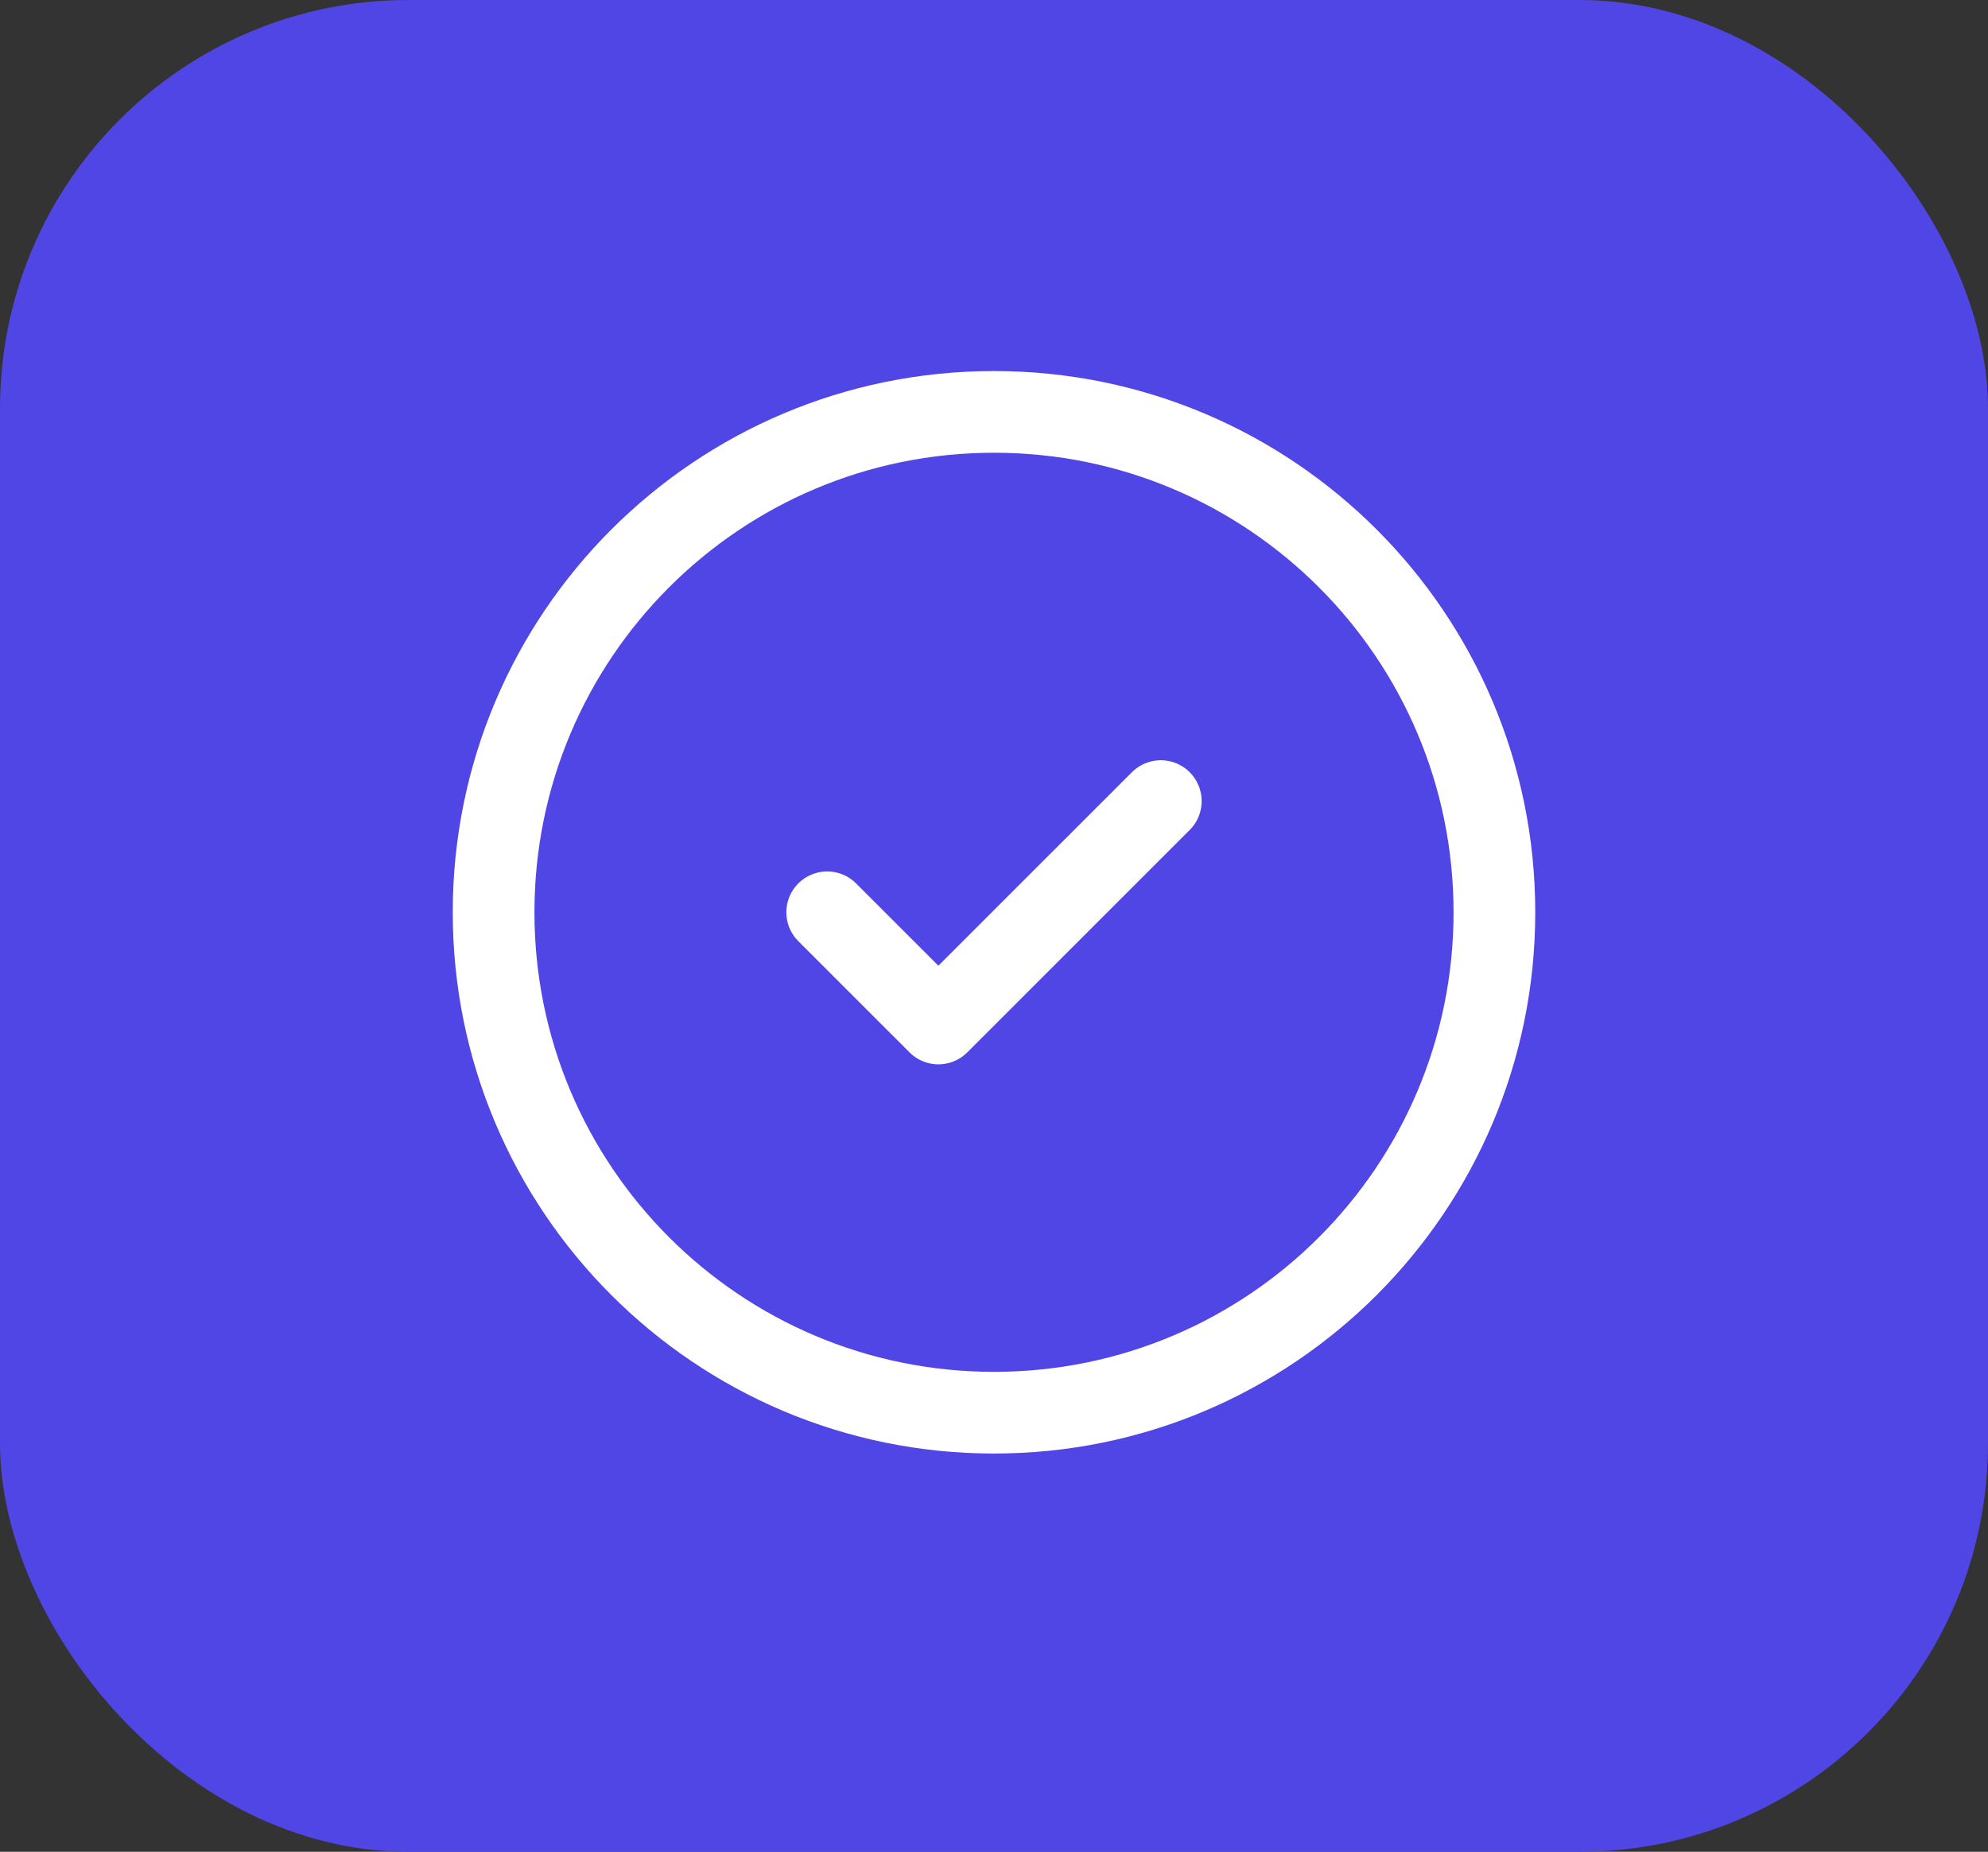
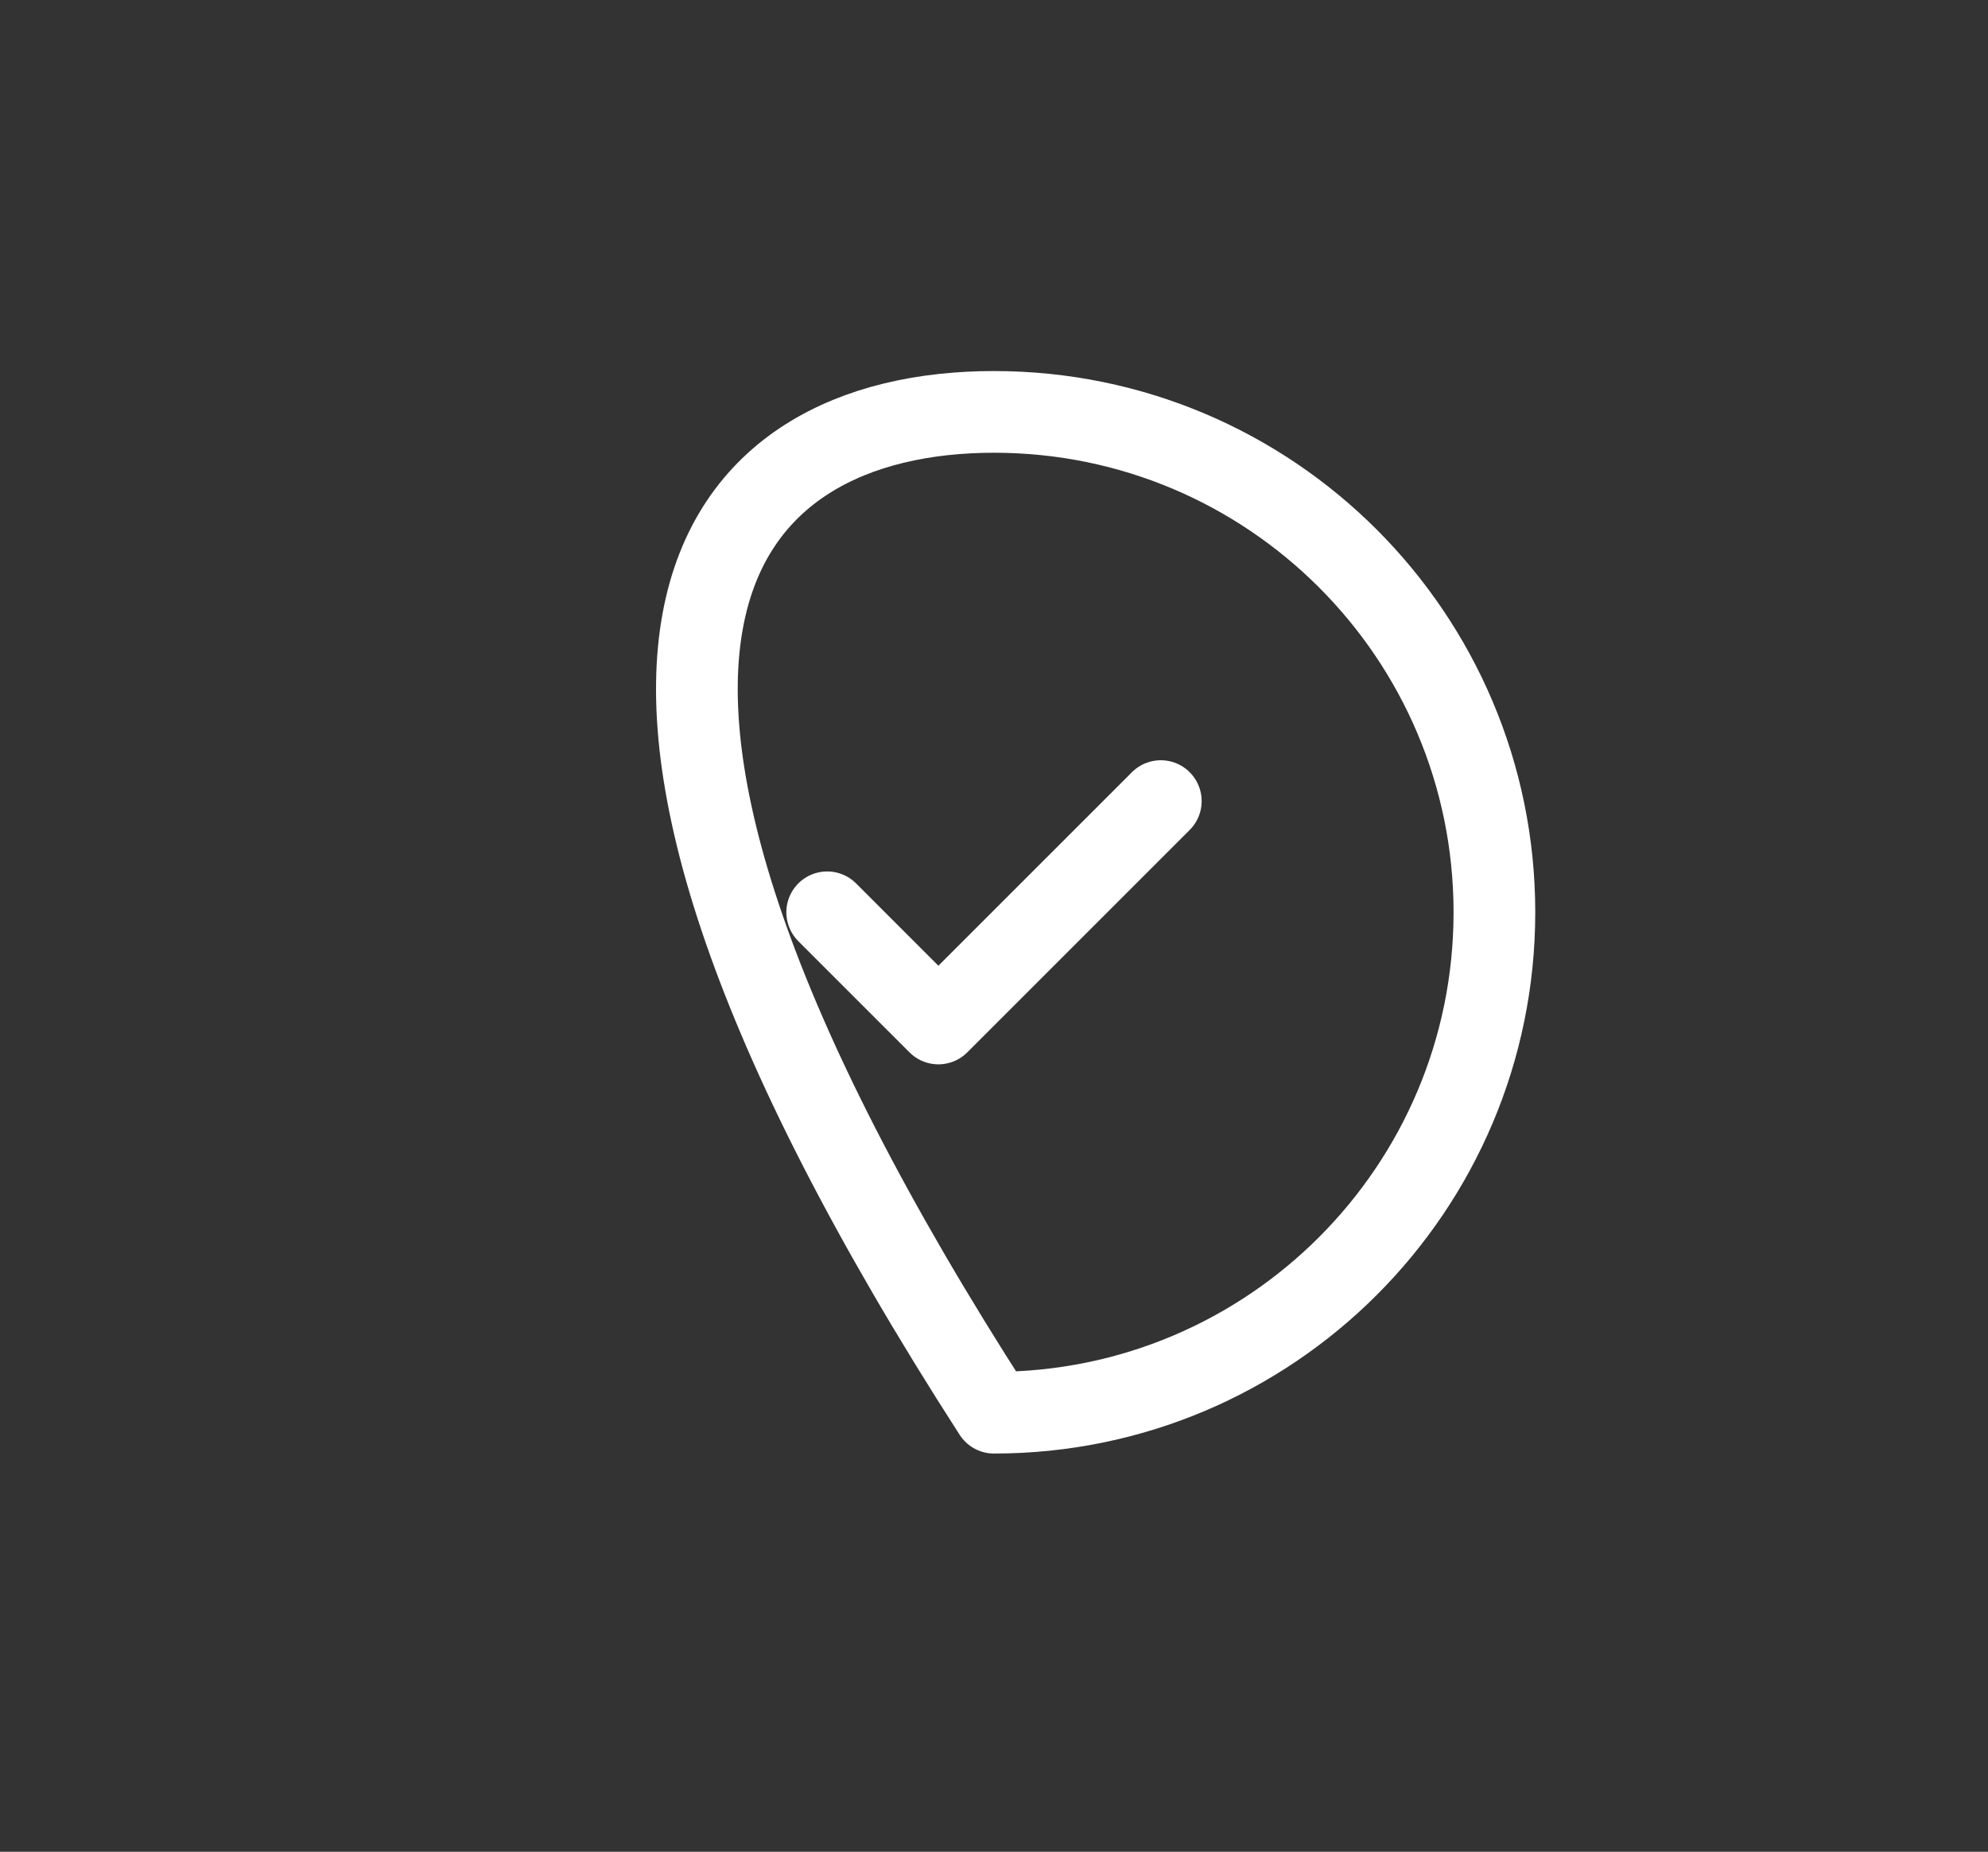
<svg xmlns="http://www.w3.org/2000/svg" width="73" height="68" viewBox="0 0 73 68" fill="none">
  <rect x="0" y="0" width="73" height="68" fill="#333333" stroke="none" />
-   <rect width="73" height="68" rx="15" fill="#5046E5" />
-   <path d="M30.375 33.5L34.458 37.583L42.625 29.417M54.875 33.5C54.875 43.648 46.648 51.875 36.5 51.875C26.352 51.875 18.125 43.648 18.125 33.5C18.125 23.352 26.352 15.125 36.5 15.125C46.648 15.125 54.875 23.352 54.875 33.5Z" stroke="white" stroke-width="3" stroke-linecap="round" stroke-linejoin="round" />
+   <path d="M30.375 33.5L34.458 37.583L42.625 29.417M54.875 33.5C54.875 43.648 46.648 51.875 36.5 51.875C18.125 23.352 26.352 15.125 36.5 15.125C46.648 15.125 54.875 23.352 54.875 33.5Z" stroke="white" stroke-width="3" stroke-linecap="round" stroke-linejoin="round" />
</svg>